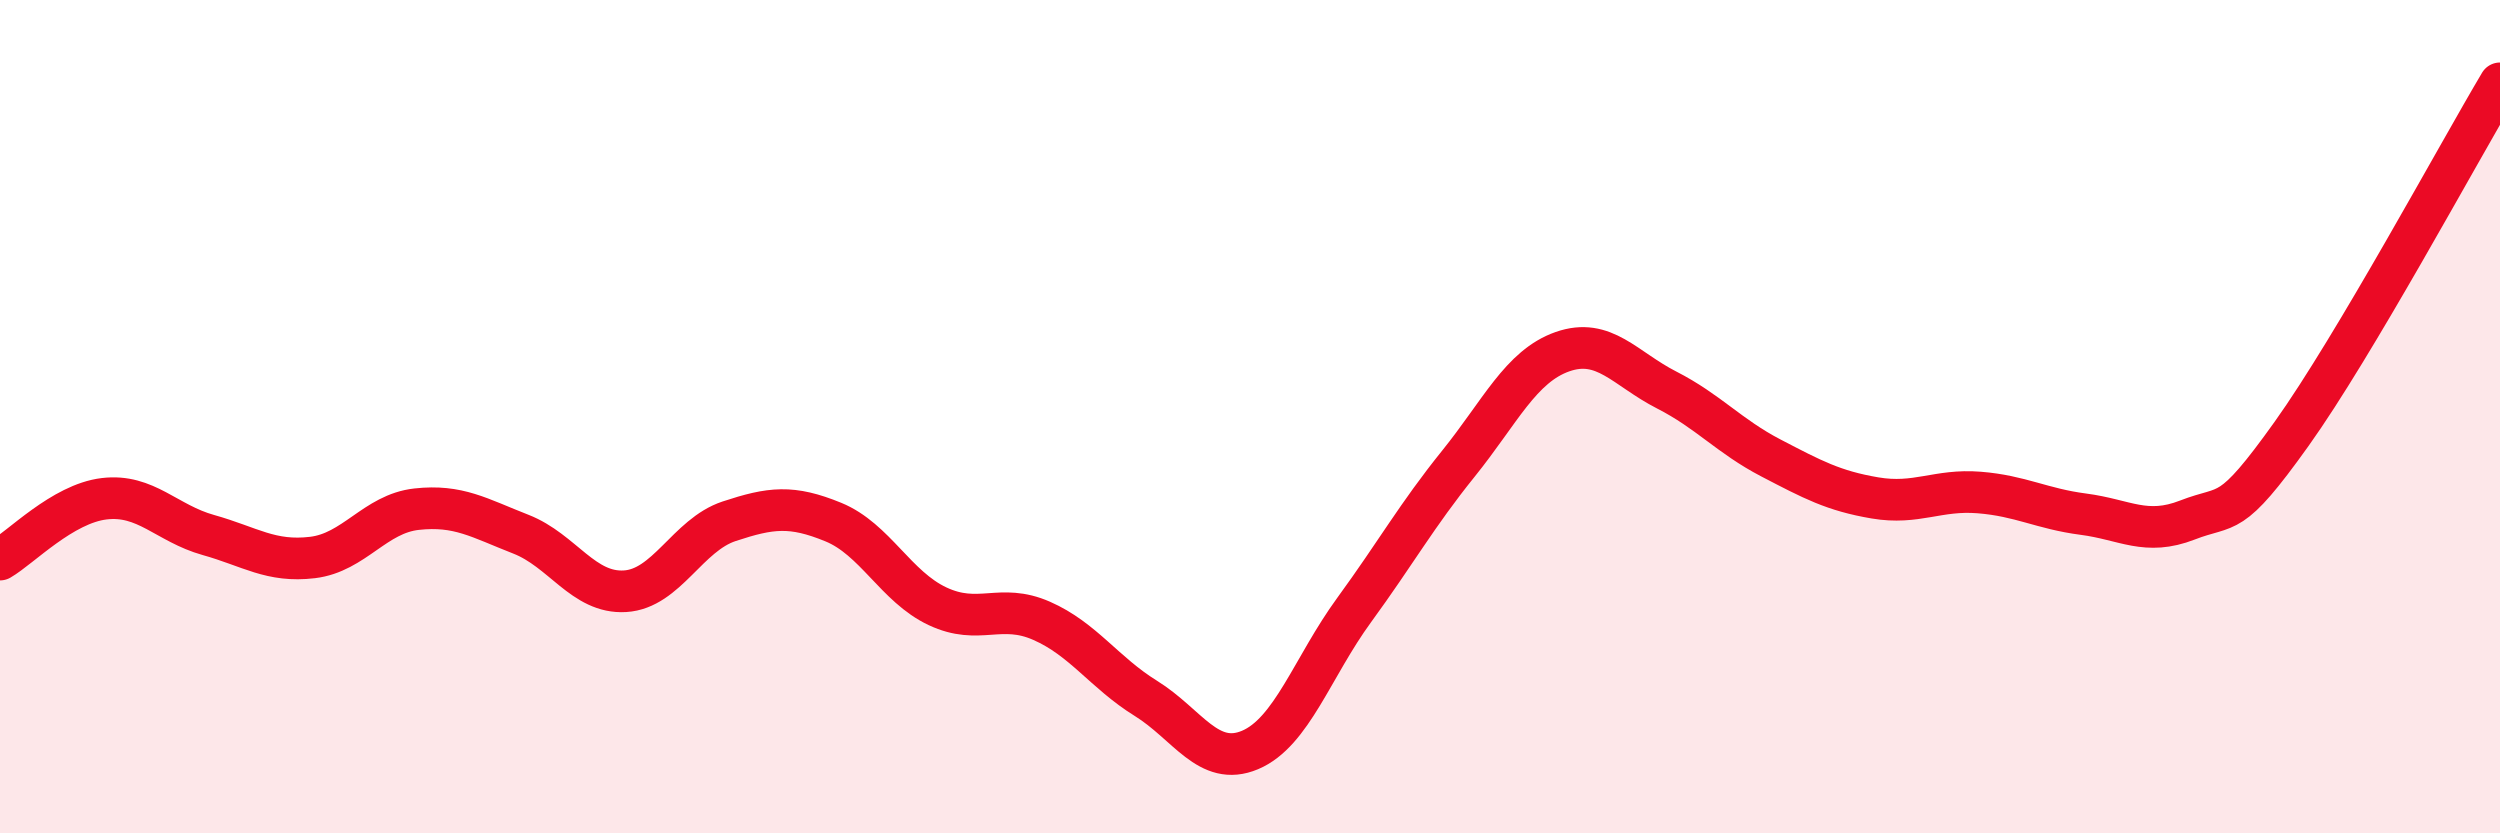
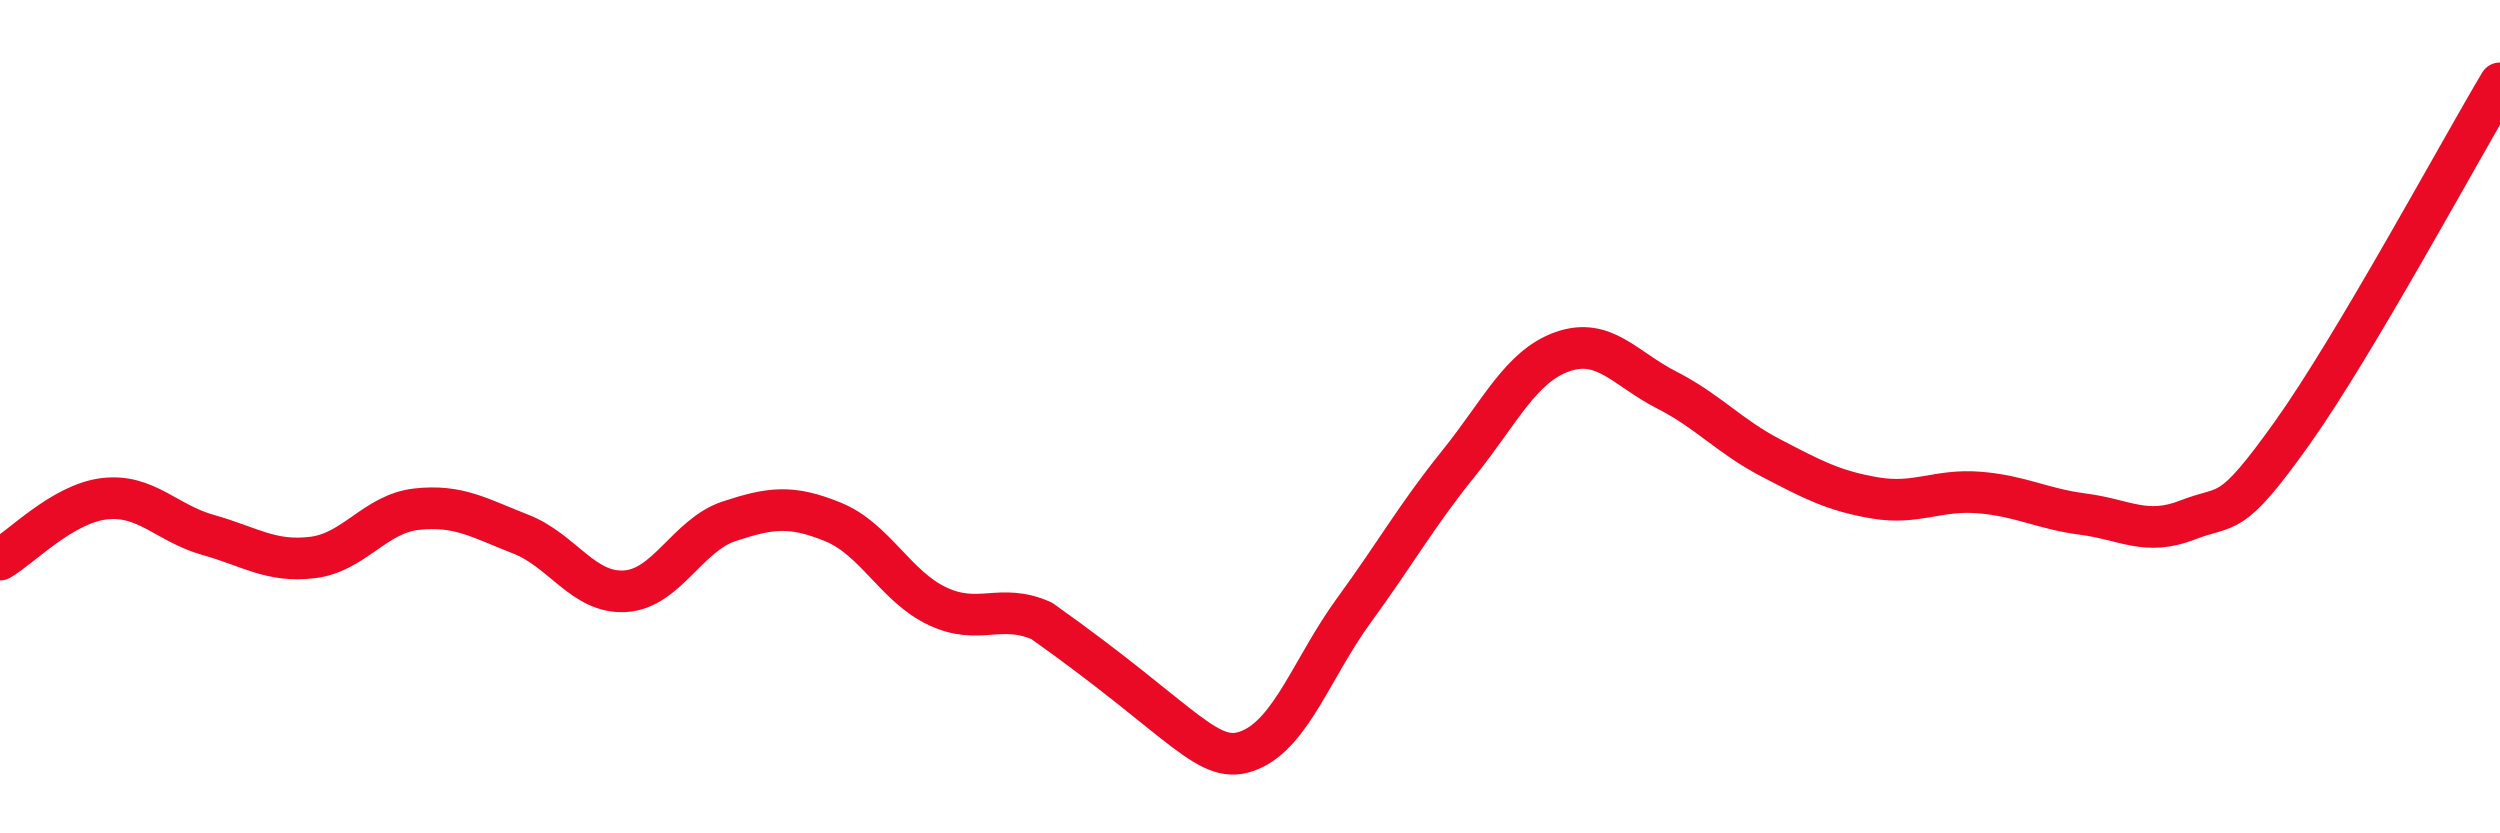
<svg xmlns="http://www.w3.org/2000/svg" width="60" height="20" viewBox="0 0 60 20">
-   <path d="M 0,13.43 C 0.5,13.14 1.5,12.09 2.5,11.97 C 3.5,11.85 4,12.56 5,12.84 C 6,13.12 6.5,13.5 7.5,13.38 C 8.5,13.26 9,12.33 10,12.22 C 11,12.11 11.5,12.43 12.5,12.82 C 13.5,13.21 14,14.25 15,14.19 C 16,14.13 16.5,12.84 17.5,12.51 C 18.5,12.18 19,12.12 20,12.53 C 21,12.94 21.5,14.08 22.5,14.55 C 23.5,15.02 24,14.46 25,14.9 C 26,15.34 26.5,16.14 27.5,16.76 C 28.5,17.38 29,18.42 30,18 C 31,17.58 31.5,16.01 32.5,14.64 C 33.5,13.27 34,12.37 35,11.13 C 36,9.89 36.5,8.79 37.5,8.44 C 38.5,8.09 39,8.85 40,9.36 C 41,9.87 41.5,10.47 42.5,10.99 C 43.5,11.51 44,11.78 45,11.95 C 46,12.12 46.5,11.74 47.5,11.82 C 48.5,11.9 49,12.21 50,12.34 C 51,12.47 51.5,12.87 52.5,12.48 C 53.5,12.09 53.5,12.51 55,10.41 C 56.5,8.31 59,3.68 60,2L60 20L0 20Z" fill="#EB0A25" opacity="0.1" stroke-linecap="round" stroke-linejoin="round" />
-   <path d="M 0,13.43 C 0.5,13.14 1.5,12.09 2.5,11.97 C 3.5,11.85 4,12.56 5,12.84 C 6,13.12 6.5,13.5 7.5,13.38 C 8.5,13.26 9,12.33 10,12.22 C 11,12.11 11.5,12.43 12.5,12.82 C 13.5,13.21 14,14.25 15,14.19 C 16,14.13 16.5,12.84 17.5,12.51 C 18.5,12.18 19,12.12 20,12.53 C 21,12.94 21.5,14.08 22.5,14.55 C 23.5,15.02 24,14.46 25,14.9 C 26,15.34 26.5,16.14 27.5,16.76 C 28.5,17.38 29,18.42 30,18 C 31,17.58 31.5,16.01 32.5,14.64 C 33.5,13.27 34,12.37 35,11.13 C 36,9.89 36.5,8.79 37.5,8.44 C 38.5,8.09 39,8.85 40,9.36 C 41,9.87 41.5,10.47 42.5,10.99 C 43.5,11.51 44,11.78 45,11.95 C 46,12.12 46.5,11.74 47.5,11.82 C 48.5,11.9 49,12.21 50,12.34 C 51,12.47 51.5,12.87 52.5,12.48 C 53.5,12.09 53.5,12.51 55,10.41 C 56.5,8.31 59,3.68 60,2" stroke="#EB0A25" stroke-width="1" fill="none" stroke-linecap="round" stroke-linejoin="round" />
+   <path d="M 0,13.43 C 0.5,13.14 1.5,12.09 2.5,11.97 C 3.5,11.85 4,12.56 5,12.84 C 6,13.12 6.5,13.5 7.5,13.38 C 8.5,13.26 9,12.33 10,12.22 C 11,12.11 11.5,12.43 12.5,12.82 C 13.5,13.21 14,14.25 15,14.19 C 16,14.13 16.5,12.84 17.5,12.51 C 18.5,12.18 19,12.12 20,12.53 C 21,12.94 21.5,14.08 22.5,14.55 C 23.5,15.02 24,14.46 25,14.9 C 28.5,17.38 29,18.42 30,18 C 31,17.58 31.5,16.01 32.5,14.64 C 33.5,13.27 34,12.37 35,11.13 C 36,9.89 36.5,8.79 37.5,8.44 C 38.5,8.09 39,8.85 40,9.36 C 41,9.87 41.5,10.47 42.5,10.99 C 43.5,11.51 44,11.78 45,11.95 C 46,12.12 46.5,11.74 47.5,11.82 C 48.5,11.9 49,12.21 50,12.34 C 51,12.47 51.5,12.87 52.5,12.48 C 53.5,12.09 53.5,12.51 55,10.41 C 56.5,8.31 59,3.68 60,2" stroke="#EB0A25" stroke-width="1" fill="none" stroke-linecap="round" stroke-linejoin="round" />
</svg>